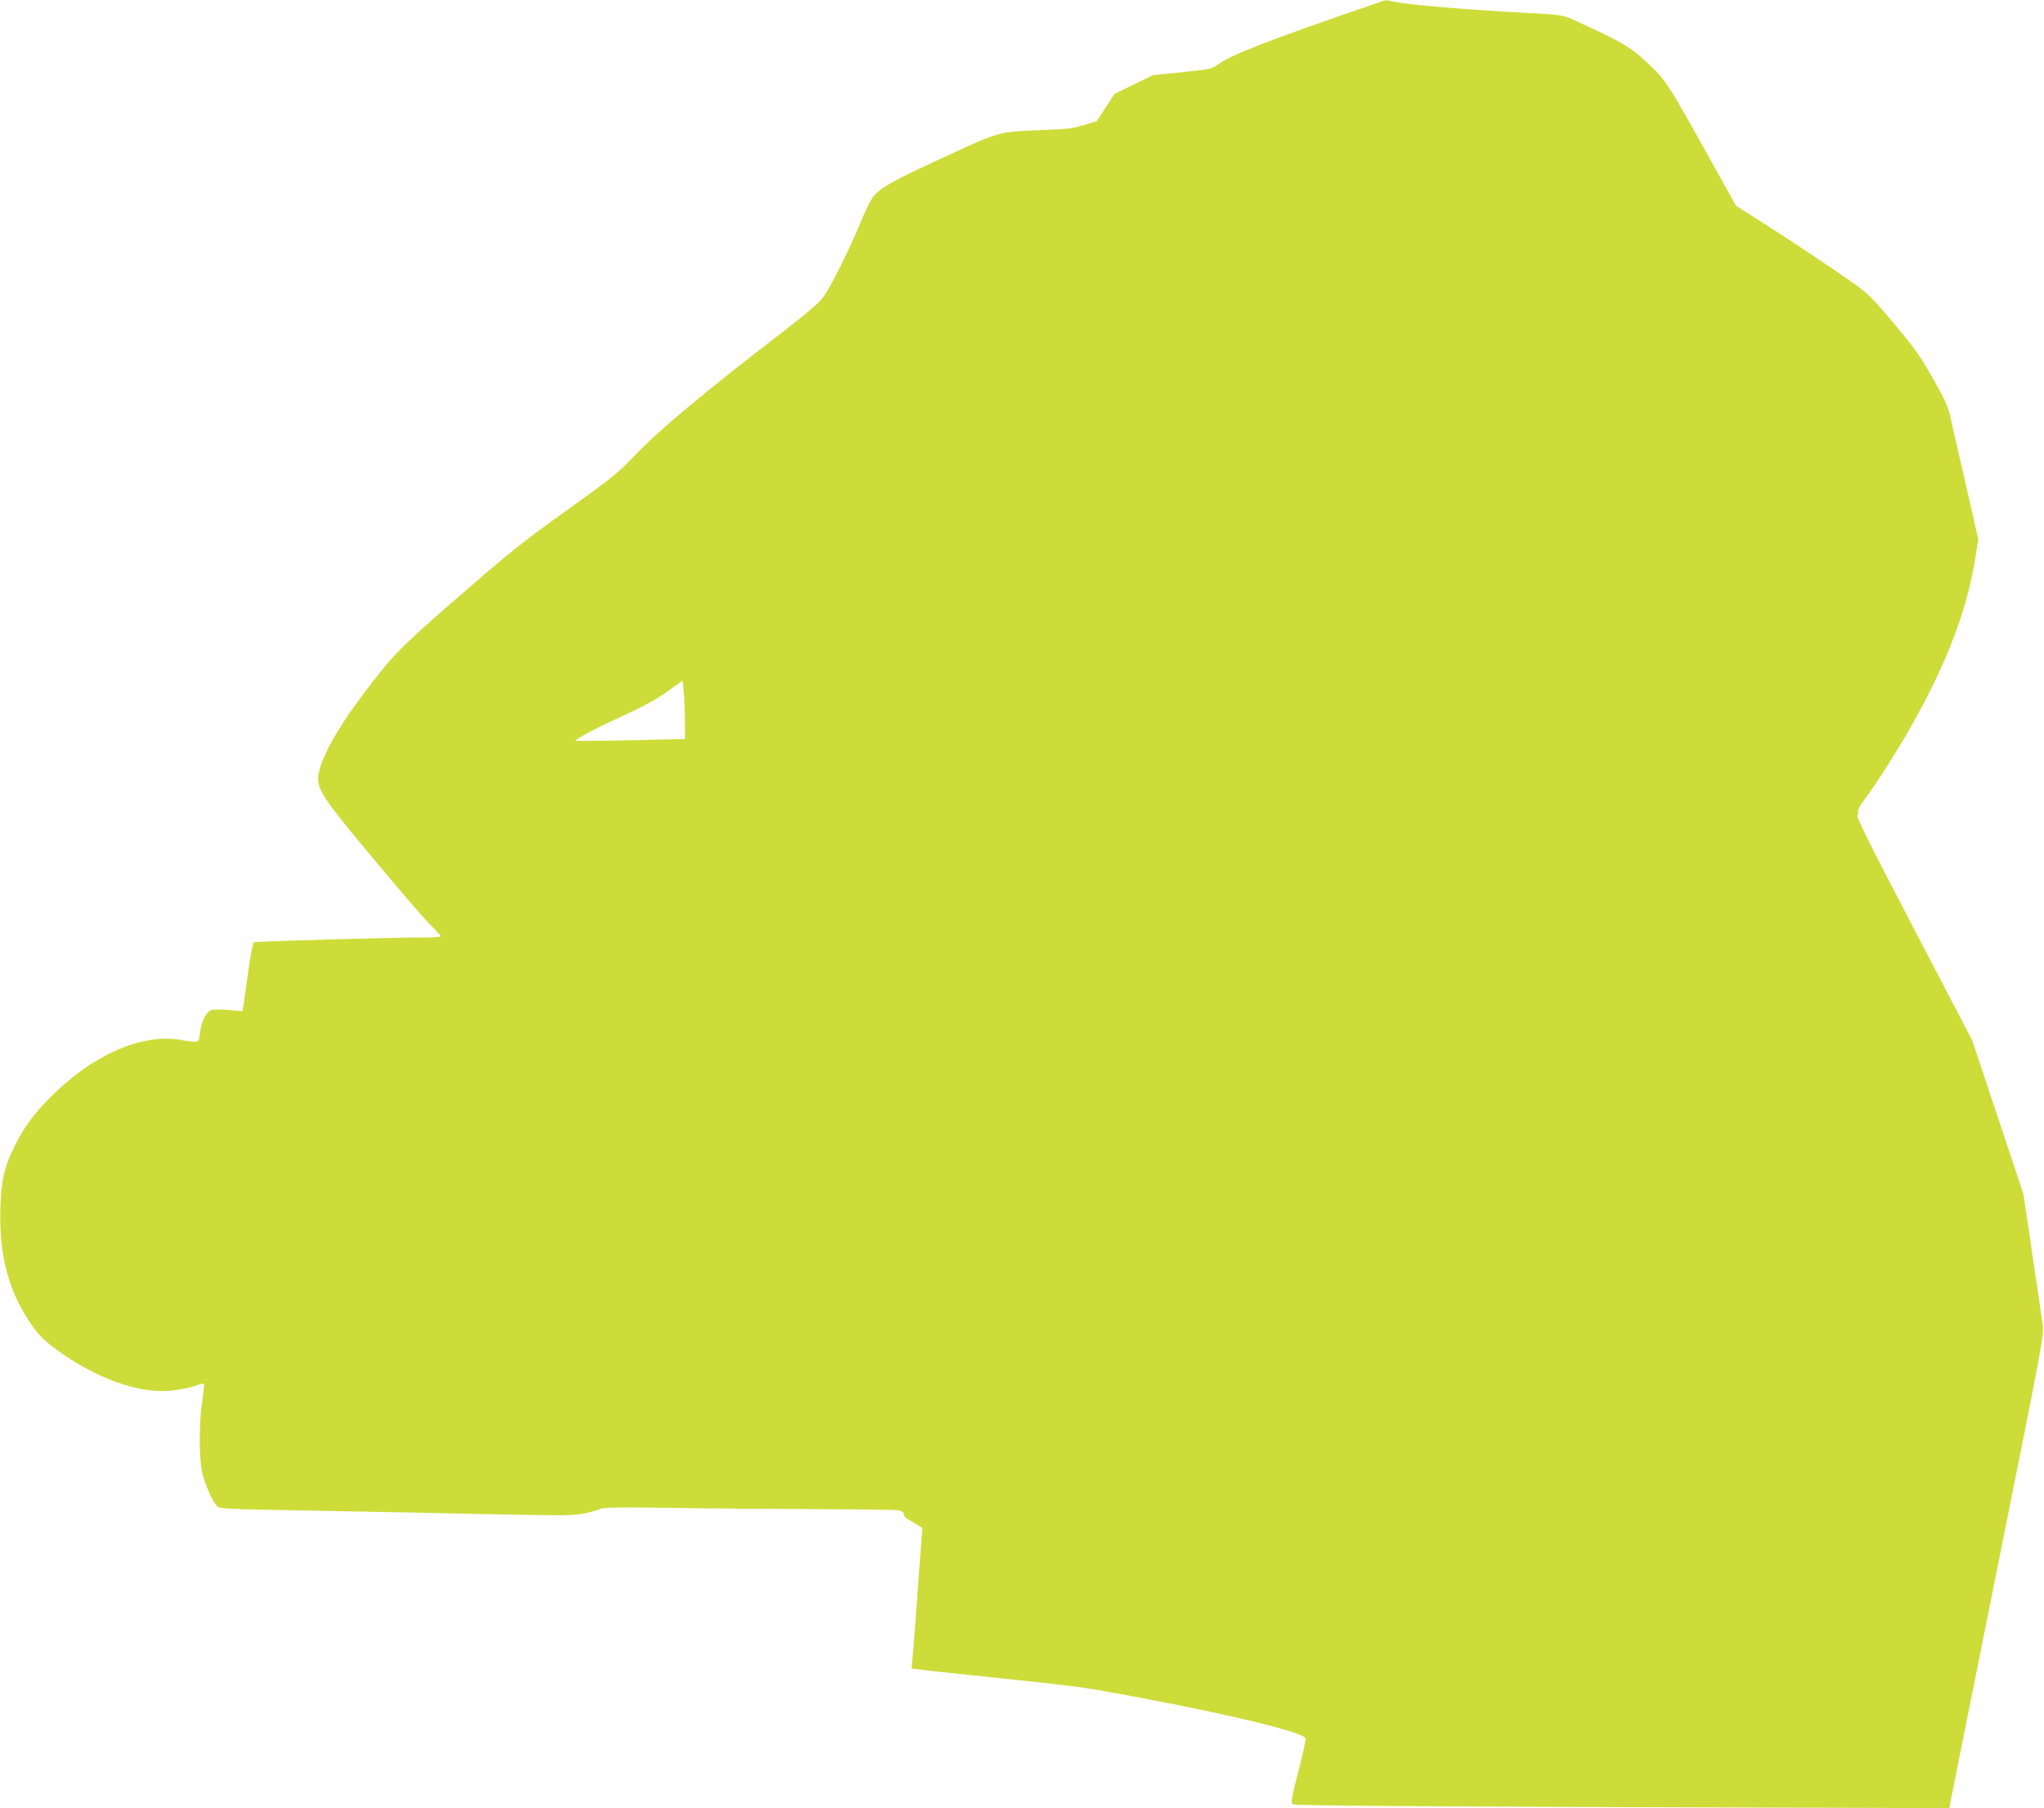
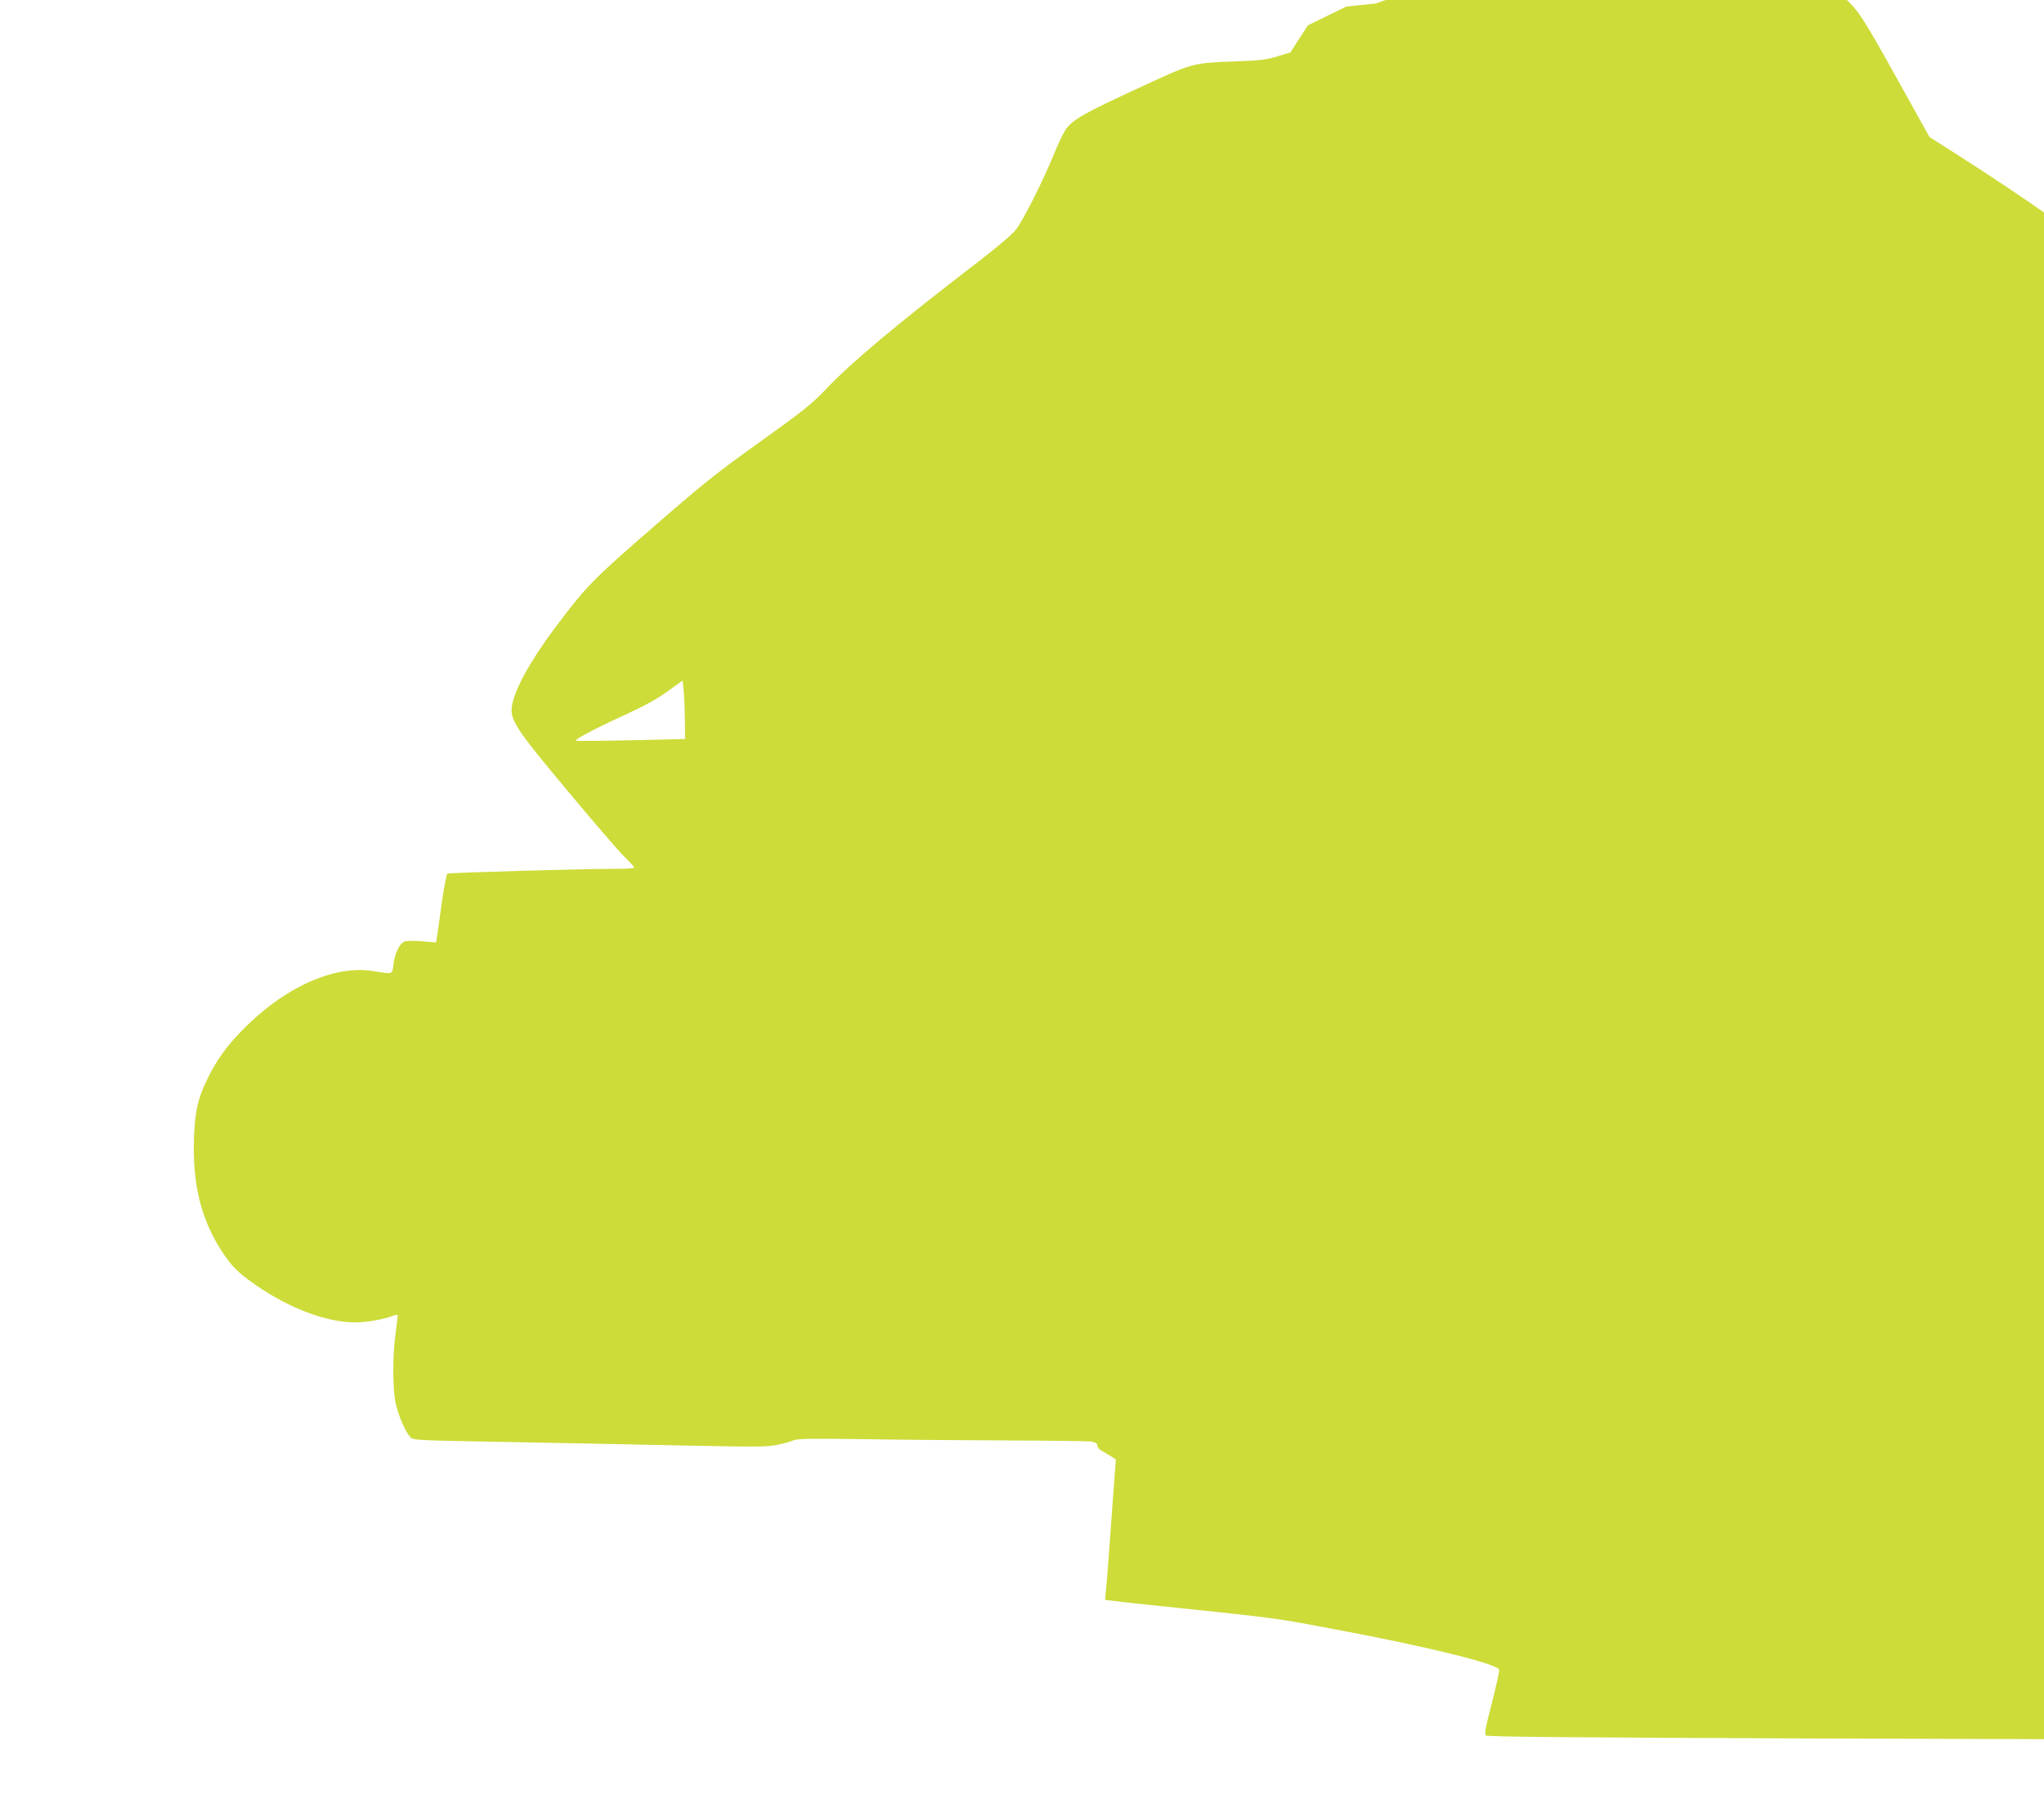
<svg xmlns="http://www.w3.org/2000/svg" version="1.0" width="1280pt" height="1132pt" viewBox="0 0 1280 1132" preserveAspectRatio="xMidYMid meet">
  <g transform="translate(0,1132) scale(0.1,-0.1)" fill="#cddc39" stroke="none">
-     <path d="M8615 11298 c-667 -228 -913 -324 -993 -385 -32 -24 -51 -28 -219 -45 l-184 -19 -121 -59 -120 -59 -55 -85 -54 -84 -82 -25 c-68 -21 -112 -26 -252 -31 -286 -11 -269 -6 -625 -171 -326 -150 -400 -192 -445 -251 -14 -19 -49 -89 -76 -157 -68 -167 -191 -411 -237 -472 -23 -31 -113 -108 -237 -203 -502 -385 -796 -631 -952 -796 -89 -94 -141 -136 -415 -332 -273 -195 -360 -265 -675 -539 -380 -330 -415 -367 -611 -628 -156 -208 -256 -392 -269 -494 -9 -84 27 -139 348 -523 158 -190 317 -374 353 -410 36 -35 66 -68 66 -72 0 -4 -46 -8 -102 -8 -198 1 -1058 -24 -1069 -30 -5 -4 -21 -87 -35 -186 -13 -98 -27 -194 -30 -212 l-5 -33 -84 7 c-46 4 -95 4 -109 0 -33 -8 -65 -69 -74 -144 -8 -65 -2 -63 -127 -42 -248 40 -567 -106 -831 -382 -92 -96 -148 -174 -203 -285 -63 -127 -81 -203 -88 -370 -11 -296 43 -518 177 -722 60 -92 100 -131 214 -210 211 -145 441 -231 621 -231 64 0 176 19 229 40 16 6 31 9 33 6 3 -2 -3 -52 -11 -110 -20 -134 -20 -348 -1 -440 16 -74 60 -177 91 -213 19 -21 24 -21 624 -32 333 -6 830 -16 1105 -22 439 -9 509 -9 573 5 40 8 85 21 100 28 21 10 113 12 442 7 228 -4 633 -7 900 -8 267 -1 502 -4 523 -7 27 -5 37 -12 37 -25 0 -10 10 -24 23 -30 12 -7 38 -22 57 -34 l36 -23 -8 -103 c-4 -57 -12 -167 -18 -244 -6 -77 -15 -201 -20 -275 -5 -74 -13 -162 -16 -196 l-6 -61 48 -6 c27 -4 93 -11 147 -17 53 -5 140 -15 192 -20 698 -73 673 -70 1050 -141 573 -107 1017 -216 1031 -253 3 -7 -18 -100 -45 -207 -40 -152 -48 -196 -38 -205 9 -9 542 -13 2063 -19 l2052 -6 4 28 c3 15 136 682 297 1481 291 1447 292 1454 282 1525 -6 40 -20 135 -31 212 -12 77 -37 244 -55 370 l-34 230 -160 480 -160 480 -365 699 c-272 520 -363 703 -355 712 6 7 8 18 4 23 -3 6 11 34 33 63 132 181 292 443 402 659 168 331 260 603 304 892 l14 92 -59 260 c-33 143 -68 296 -78 340 -11 44 -27 116 -36 160 -14 66 -33 108 -110 245 -80 140 -116 192 -245 345 -130 155 -164 189 -248 248 -138 98 -390 266 -579 386 l-162 103 -187 336 c-227 408 -252 448 -346 538 -123 119 -170 146 -478 287 -74 33 -77 34 -295 46 -386 20 -754 52 -840 71 -48 11 -38 13 -110 -12z m-4326 -4484 l1 -121 -341 -8 c-187 -4 -342 -5 -344 -3 -8 8 142 87 309 162 117 54 198 98 265 146 l96 69 6 -62 c4 -34 7 -117 8 -183z" />
+     <path d="M8615 11298 l-184 -19 -121 -59 -120 -59 -55 -85 -54 -84 -82 -25 c-68 -21 -112 -26 -252 -31 -286 -11 -269 -6 -625 -171 -326 -150 -400 -192 -445 -251 -14 -19 -49 -89 -76 -157 -68 -167 -191 -411 -237 -472 -23 -31 -113 -108 -237 -203 -502 -385 -796 -631 -952 -796 -89 -94 -141 -136 -415 -332 -273 -195 -360 -265 -675 -539 -380 -330 -415 -367 -611 -628 -156 -208 -256 -392 -269 -494 -9 -84 27 -139 348 -523 158 -190 317 -374 353 -410 36 -35 66 -68 66 -72 0 -4 -46 -8 -102 -8 -198 1 -1058 -24 -1069 -30 -5 -4 -21 -87 -35 -186 -13 -98 -27 -194 -30 -212 l-5 -33 -84 7 c-46 4 -95 4 -109 0 -33 -8 -65 -69 -74 -144 -8 -65 -2 -63 -127 -42 -248 40 -567 -106 -831 -382 -92 -96 -148 -174 -203 -285 -63 -127 -81 -203 -88 -370 -11 -296 43 -518 177 -722 60 -92 100 -131 214 -210 211 -145 441 -231 621 -231 64 0 176 19 229 40 16 6 31 9 33 6 3 -2 -3 -52 -11 -110 -20 -134 -20 -348 -1 -440 16 -74 60 -177 91 -213 19 -21 24 -21 624 -32 333 -6 830 -16 1105 -22 439 -9 509 -9 573 5 40 8 85 21 100 28 21 10 113 12 442 7 228 -4 633 -7 900 -8 267 -1 502 -4 523 -7 27 -5 37 -12 37 -25 0 -10 10 -24 23 -30 12 -7 38 -22 57 -34 l36 -23 -8 -103 c-4 -57 -12 -167 -18 -244 -6 -77 -15 -201 -20 -275 -5 -74 -13 -162 -16 -196 l-6 -61 48 -6 c27 -4 93 -11 147 -17 53 -5 140 -15 192 -20 698 -73 673 -70 1050 -141 573 -107 1017 -216 1031 -253 3 -7 -18 -100 -45 -207 -40 -152 -48 -196 -38 -205 9 -9 542 -13 2063 -19 l2052 -6 4 28 c3 15 136 682 297 1481 291 1447 292 1454 282 1525 -6 40 -20 135 -31 212 -12 77 -37 244 -55 370 l-34 230 -160 480 -160 480 -365 699 c-272 520 -363 703 -355 712 6 7 8 18 4 23 -3 6 11 34 33 63 132 181 292 443 402 659 168 331 260 603 304 892 l14 92 -59 260 c-33 143 -68 296 -78 340 -11 44 -27 116 -36 160 -14 66 -33 108 -110 245 -80 140 -116 192 -245 345 -130 155 -164 189 -248 248 -138 98 -390 266 -579 386 l-162 103 -187 336 c-227 408 -252 448 -346 538 -123 119 -170 146 -478 287 -74 33 -77 34 -295 46 -386 20 -754 52 -840 71 -48 11 -38 13 -110 -12z m-4326 -4484 l1 -121 -341 -8 c-187 -4 -342 -5 -344 -3 -8 8 142 87 309 162 117 54 198 98 265 146 l96 69 6 -62 c4 -34 7 -117 8 -183z" />
  </g>
</svg>